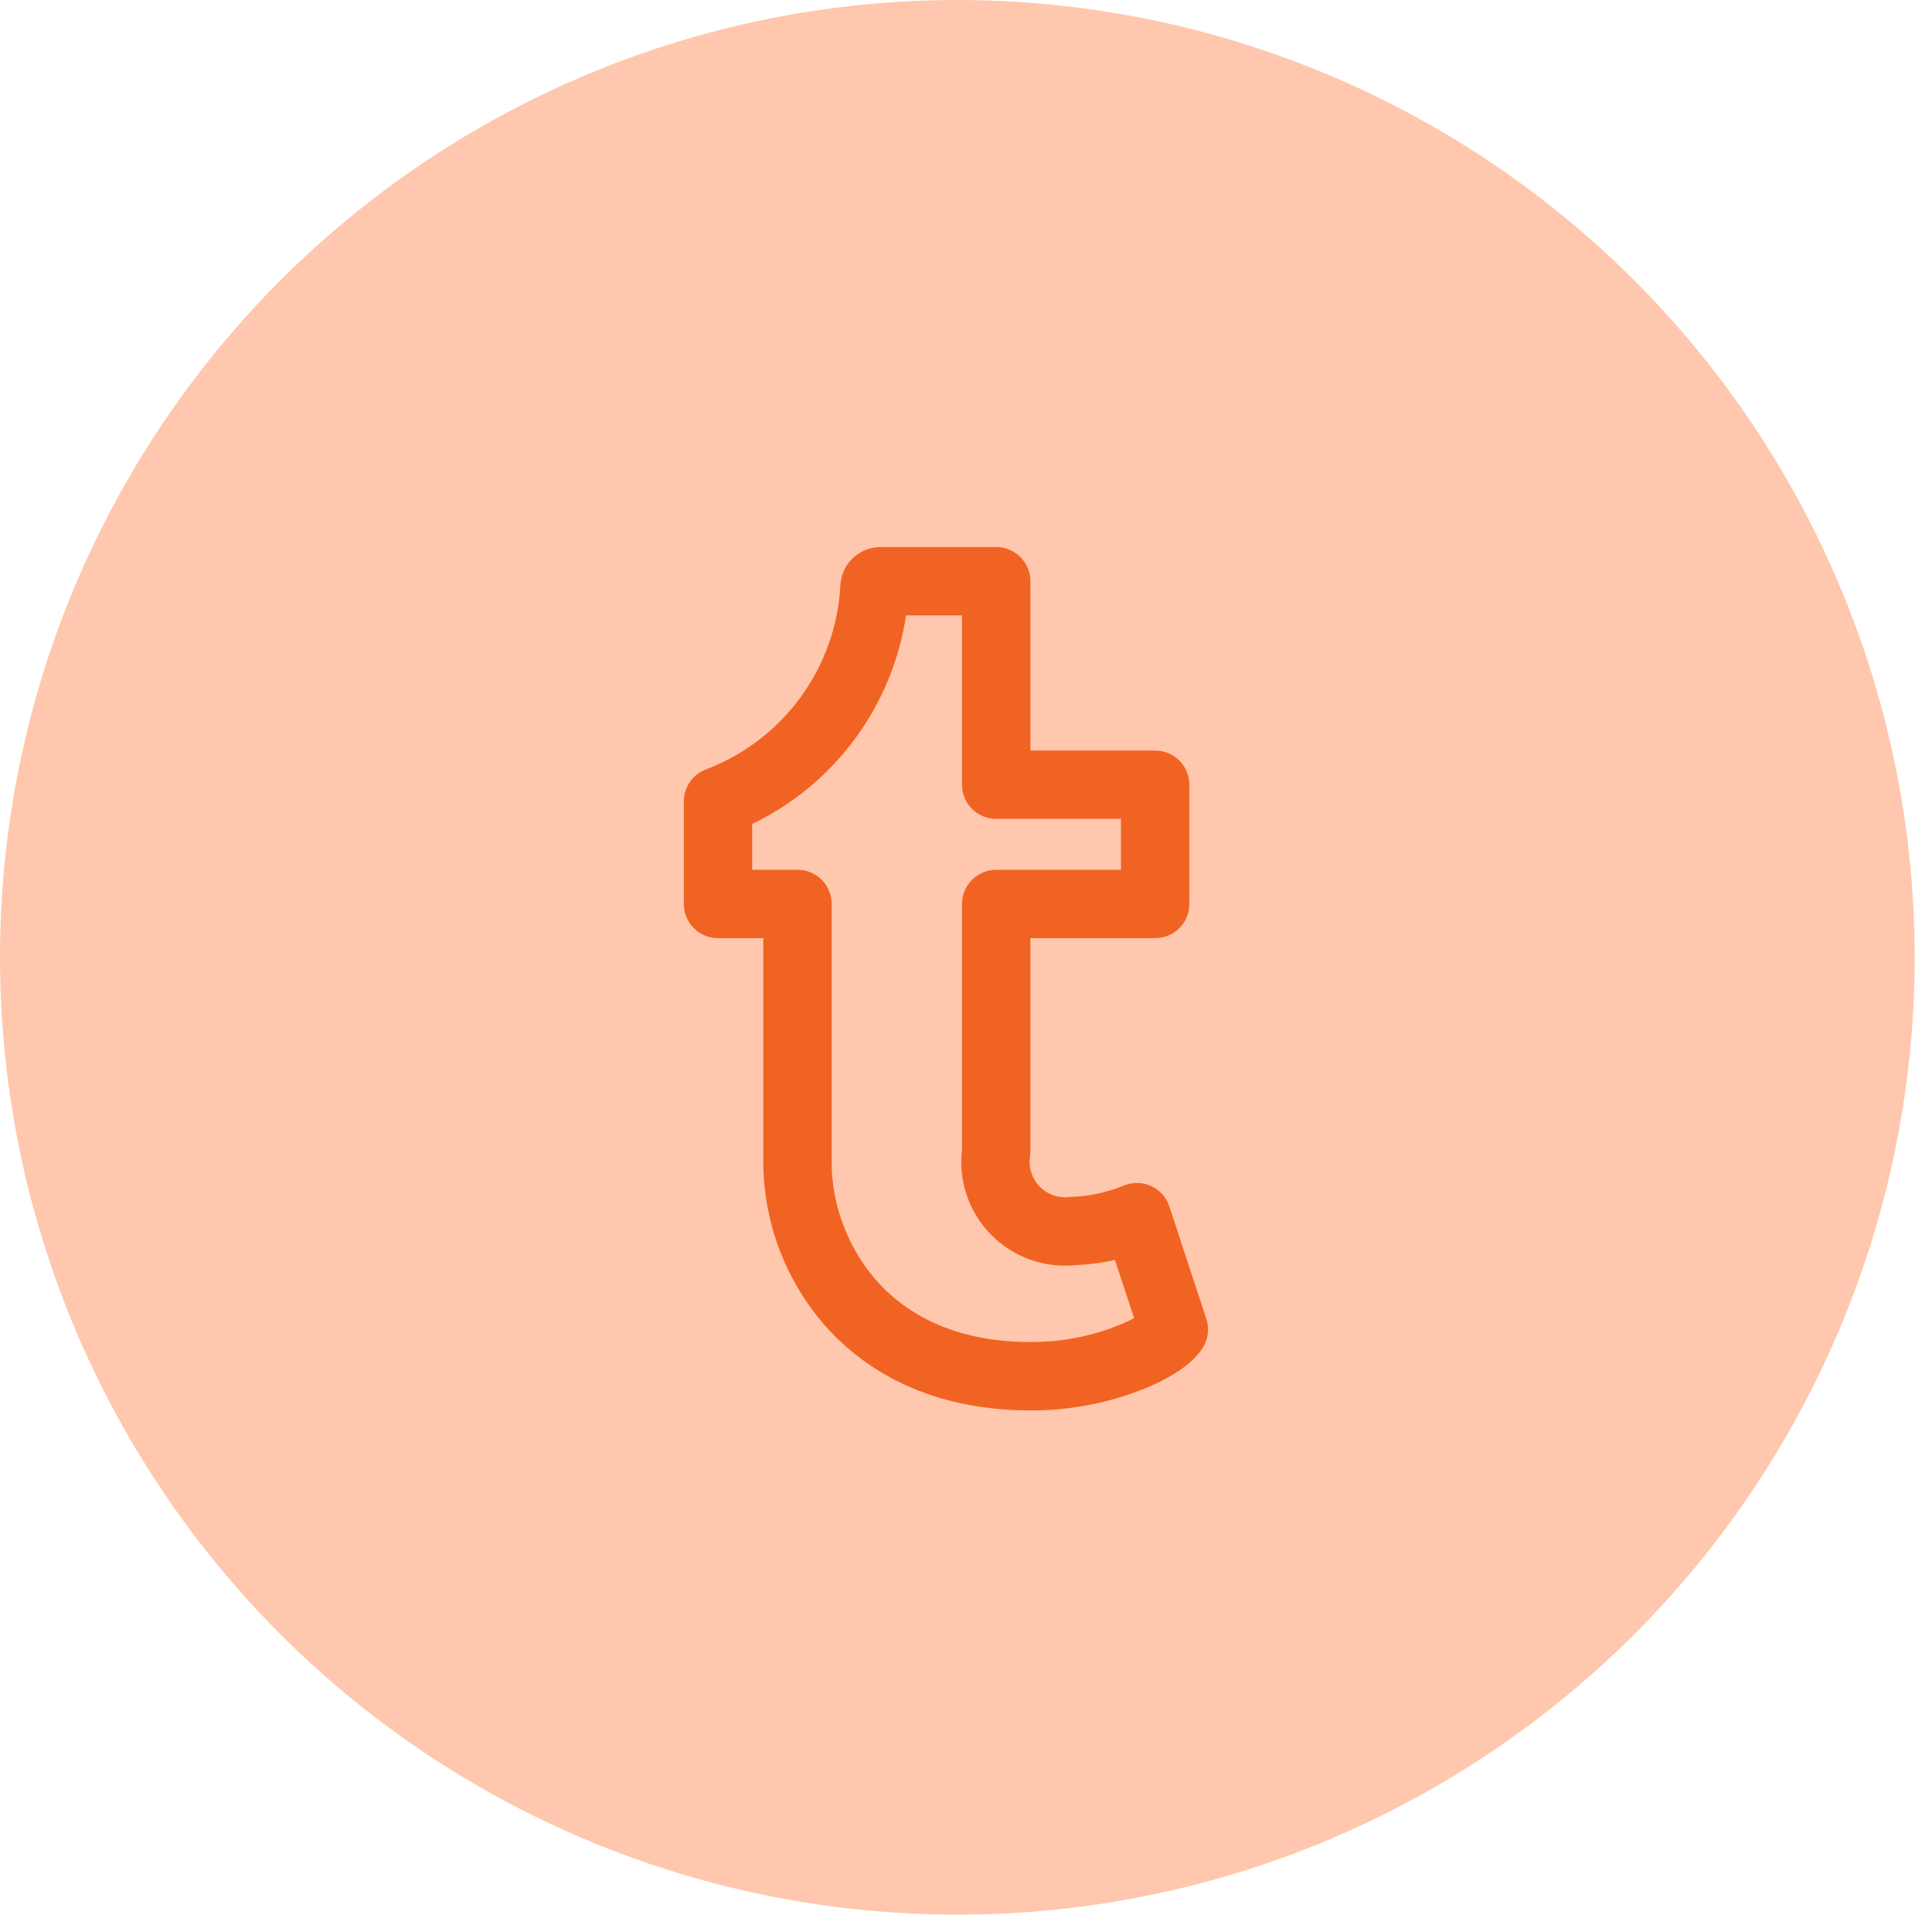
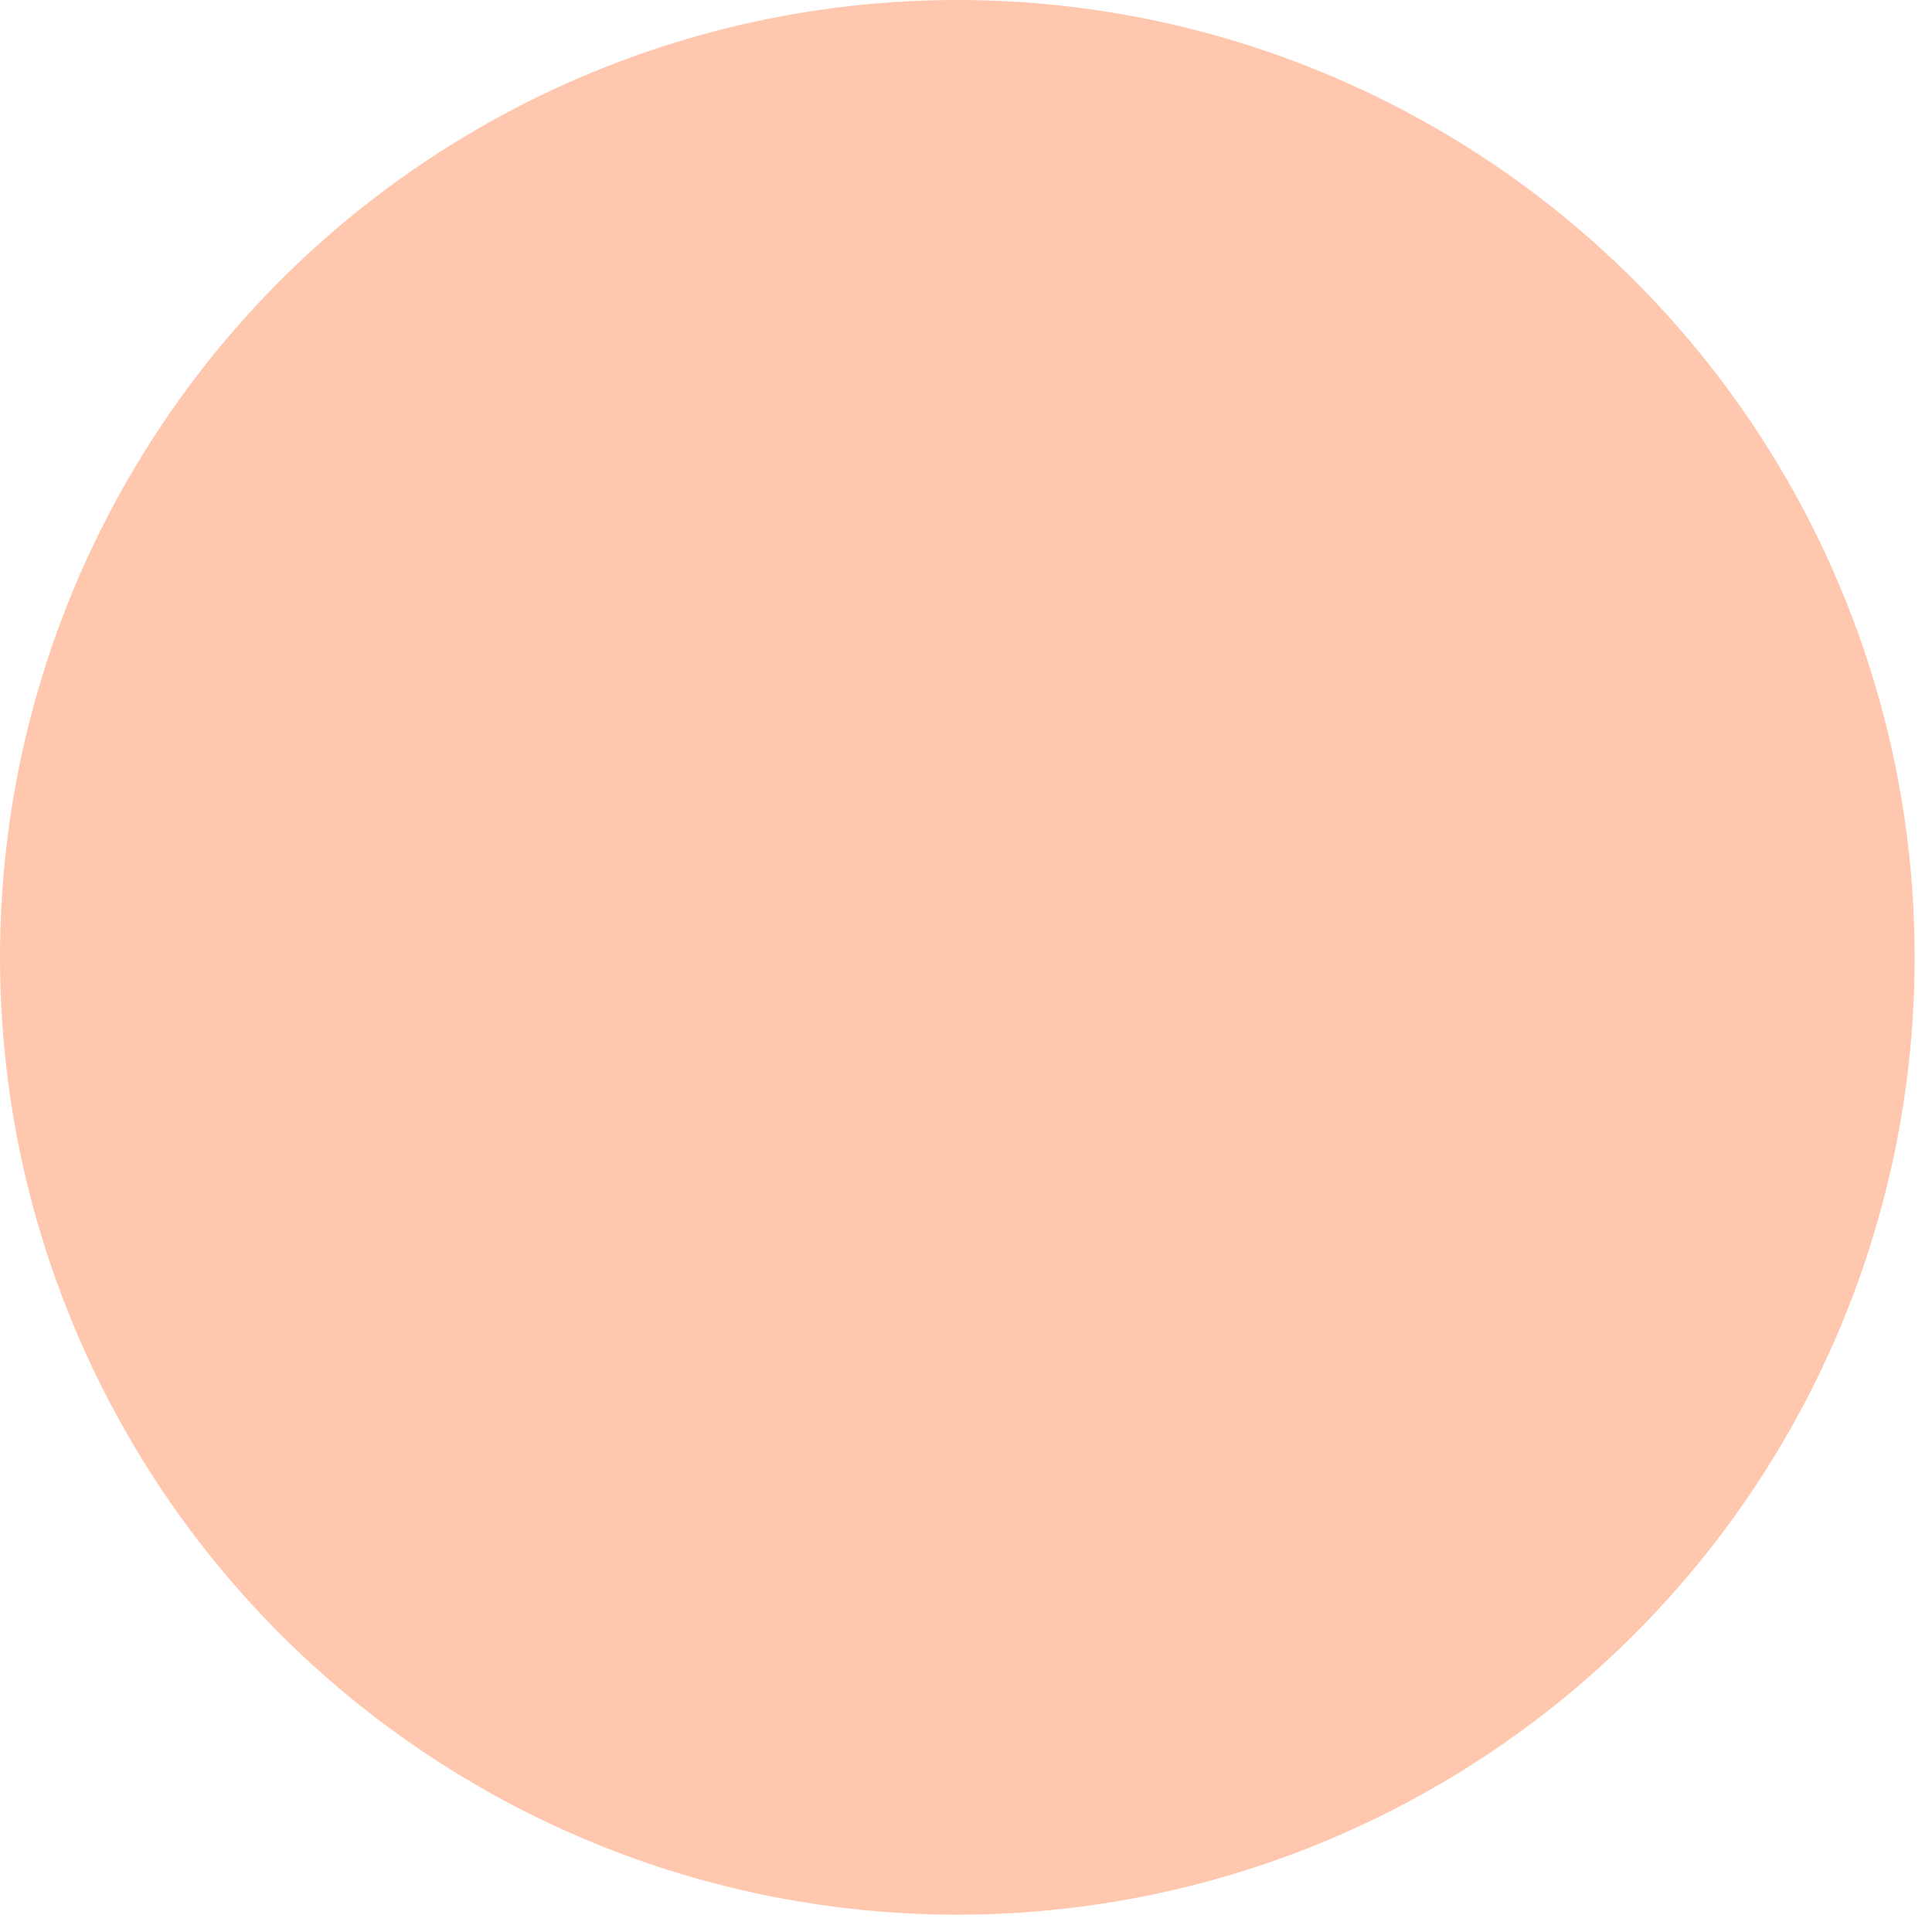
<svg xmlns="http://www.w3.org/2000/svg" width="33" height="33" viewBox="0 0 33 33" fill="none">
  <circle cx="16.352" cy="16.352" r="16.352" fill="#FFC7AD" />
-   <path fill-rule="evenodd" clip-rule="evenodd" d="M14.995 9.346L15.033 9.344H17.016C17.171 9.344 17.319 9.406 17.429 9.515C17.538 9.625 17.6 9.773 17.6 9.928V12.82H19.731C19.886 12.82 20.035 12.882 20.144 12.991C20.254 13.101 20.315 13.249 20.315 13.404V15.44C20.315 15.595 20.254 15.744 20.144 15.853C20.035 15.963 19.886 16.024 19.731 16.024H17.6V19.67C17.599 19.699 17.597 19.728 17.594 19.757C17.58 19.849 17.587 19.942 17.616 20.03C17.644 20.118 17.691 20.198 17.755 20.265C17.819 20.331 17.898 20.382 17.984 20.414C18.071 20.446 18.164 20.457 18.256 20.447L18.3 20.444C18.608 20.434 18.911 20.368 19.195 20.25C19.27 20.219 19.35 20.204 19.43 20.206C19.511 20.207 19.59 20.226 19.663 20.259C19.736 20.293 19.802 20.341 19.855 20.401C19.909 20.461 19.949 20.532 19.974 20.608L20.605 22.529C20.633 22.614 20.641 22.704 20.628 22.793C20.616 22.881 20.583 22.965 20.533 23.039C20.401 23.236 20.198 23.383 20.017 23.489C19.823 23.605 19.594 23.707 19.35 23.794C18.82 23.982 18.262 24.082 17.7 24.09C16.067 24.115 14.885 23.524 14.116 22.669C13.432 21.9 13.049 20.91 13.038 19.881V16.024H12.264C12.109 16.024 11.96 15.963 11.851 15.853C11.741 15.744 11.68 15.595 11.68 15.44V13.689C11.68 13.57 11.716 13.455 11.783 13.357C11.851 13.259 11.946 13.184 12.057 13.143C12.702 12.898 13.263 12.472 13.67 11.915C14.078 11.359 14.316 10.696 14.354 10.008C14.36 9.838 14.428 9.676 14.547 9.553C14.665 9.431 14.825 9.357 14.995 9.346ZM15.476 10.512C15.361 11.275 15.062 11.998 14.604 12.619C14.146 13.24 13.543 13.739 12.848 14.074V14.856H13.622C13.777 14.856 13.925 14.918 14.035 15.027C14.144 15.137 14.206 15.286 14.206 15.44V19.88C14.206 20.507 14.441 21.282 14.985 21.889C15.515 22.478 16.367 22.943 17.686 22.922H17.695C18.126 22.915 18.554 22.837 18.96 22.693C19.123 22.635 19.262 22.573 19.371 22.514L19.044 21.52C18.819 21.571 18.59 21.601 18.359 21.611C18.095 21.636 17.829 21.601 17.58 21.51C17.331 21.418 17.106 21.272 16.921 21.082C16.736 20.892 16.596 20.663 16.512 20.412C16.427 20.161 16.4 19.894 16.432 19.63V15.441C16.432 15.286 16.493 15.138 16.603 15.028C16.712 14.919 16.861 14.857 17.016 14.857H19.147V13.987H17.016C16.861 13.987 16.712 13.926 16.603 13.816C16.493 13.707 16.432 13.558 16.432 13.403V10.512H15.476Z" fill="#F16323" />
</svg>